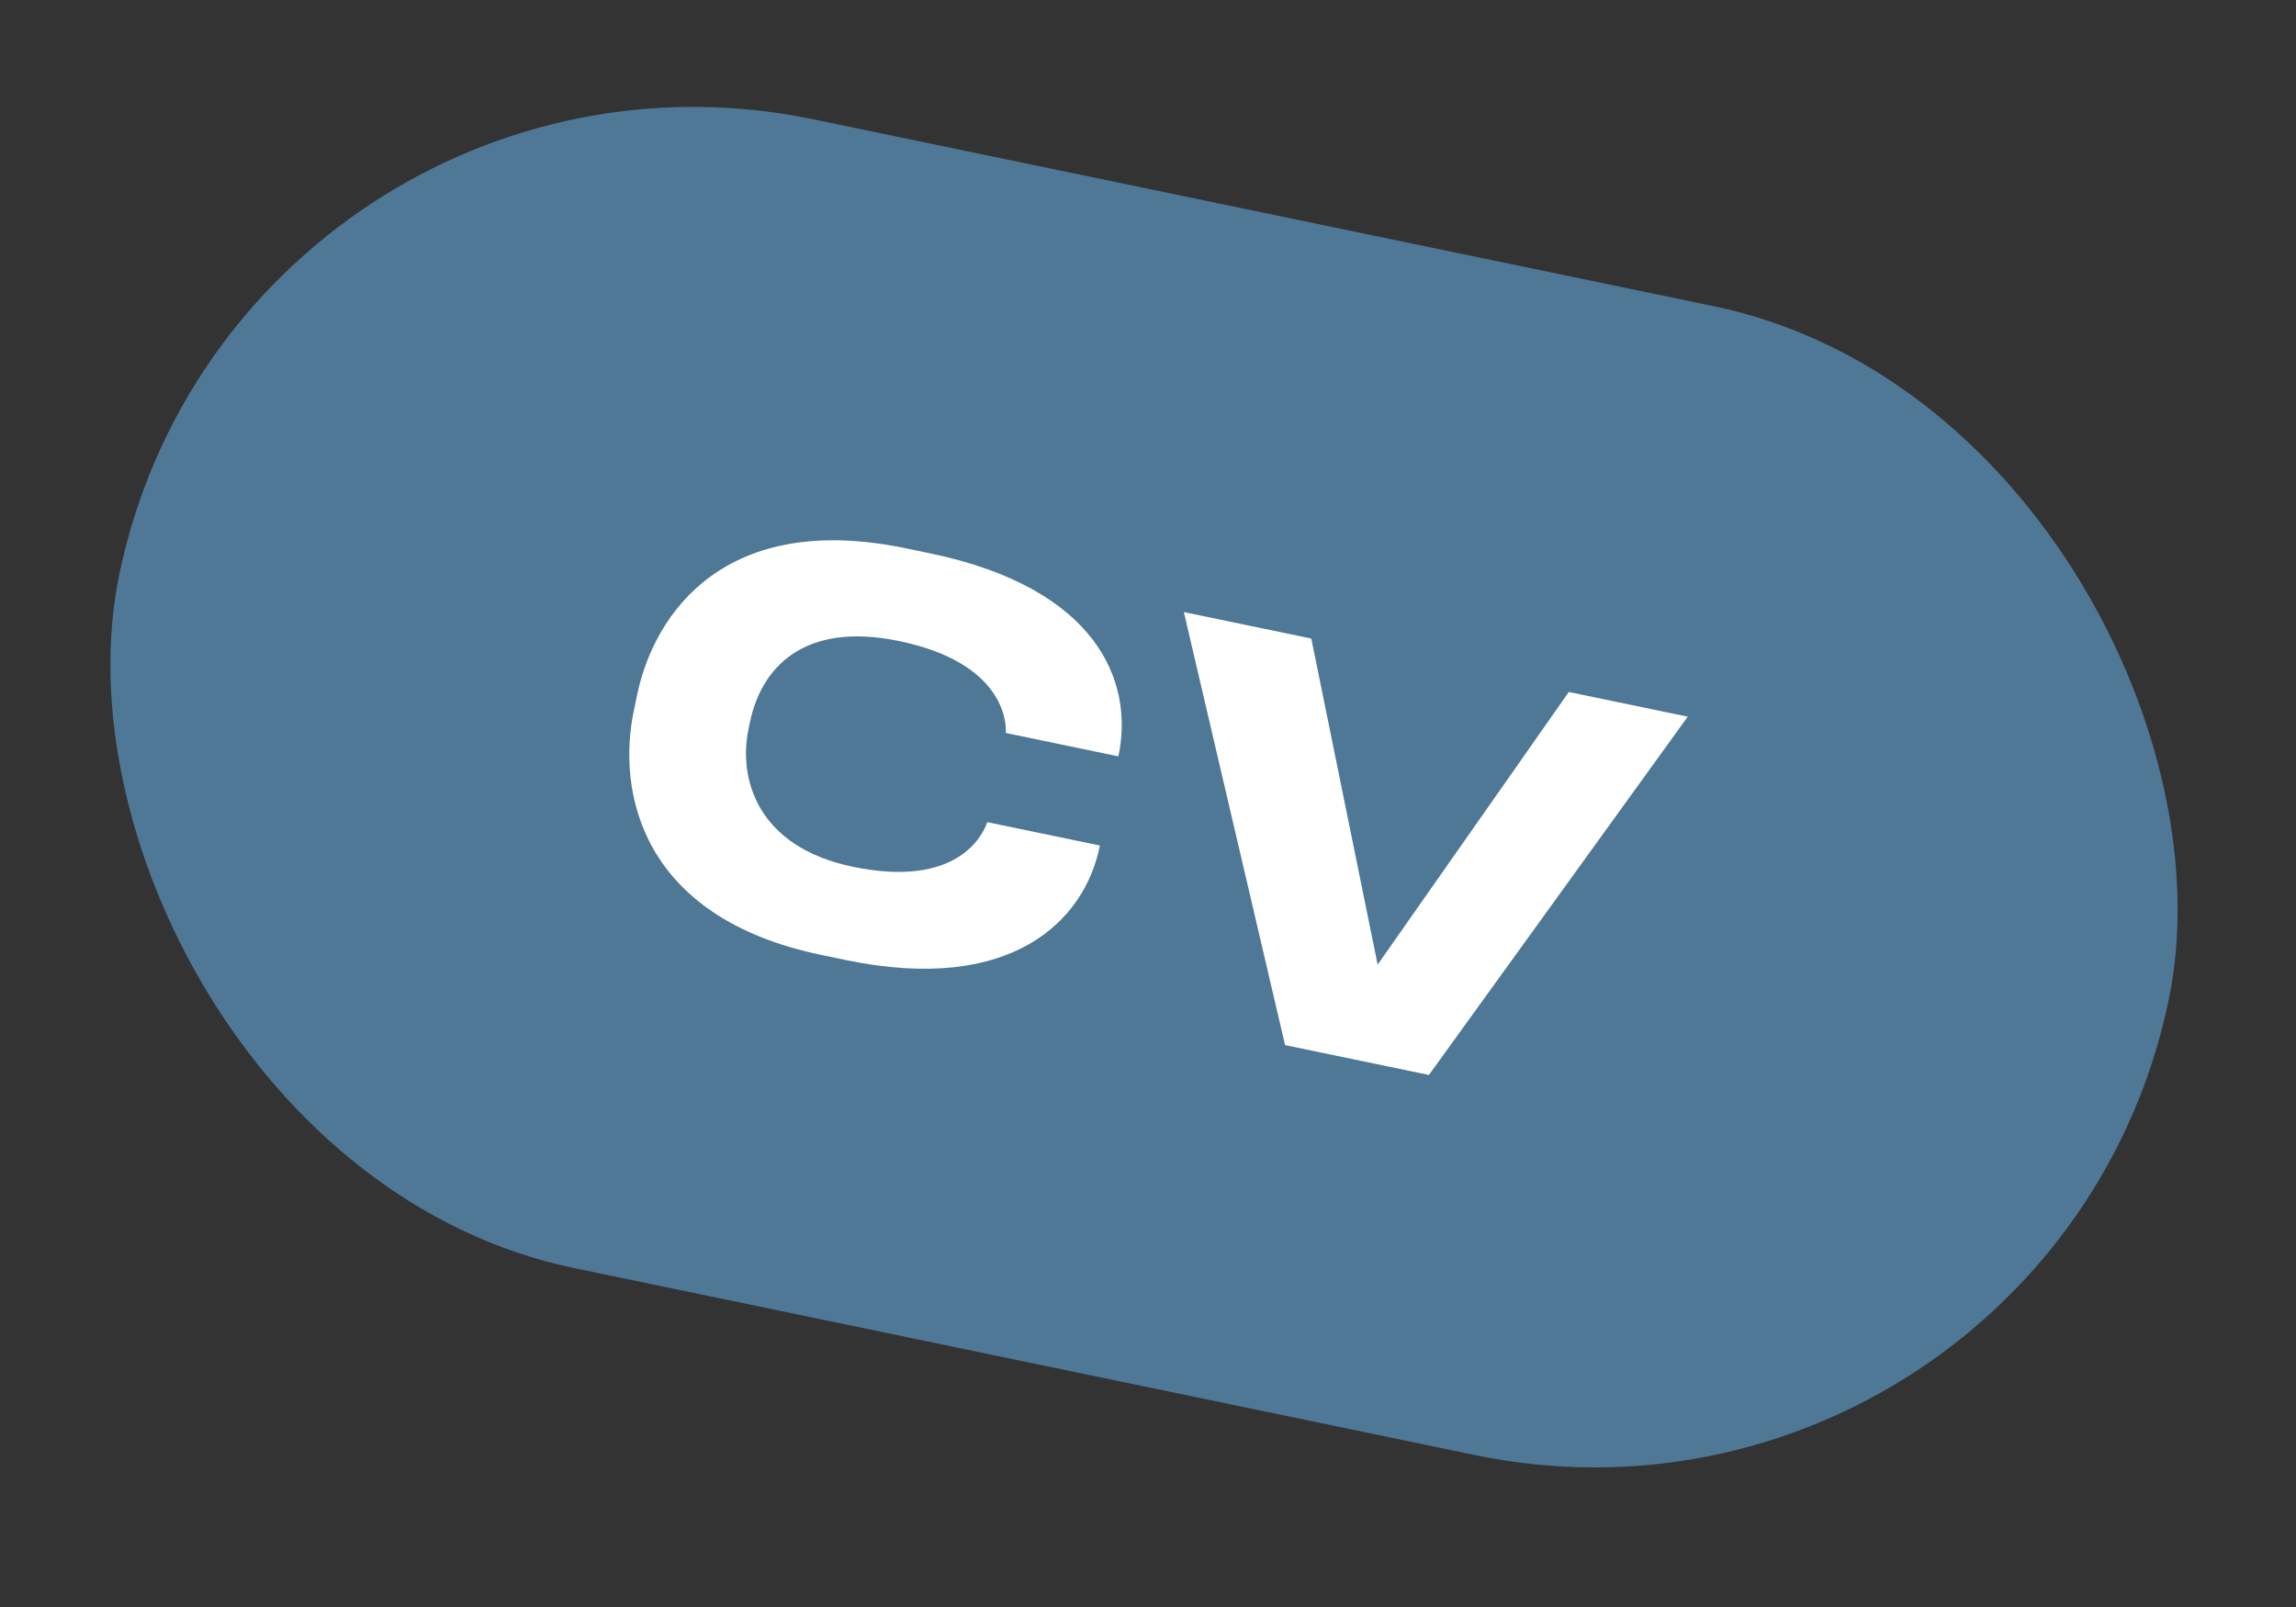
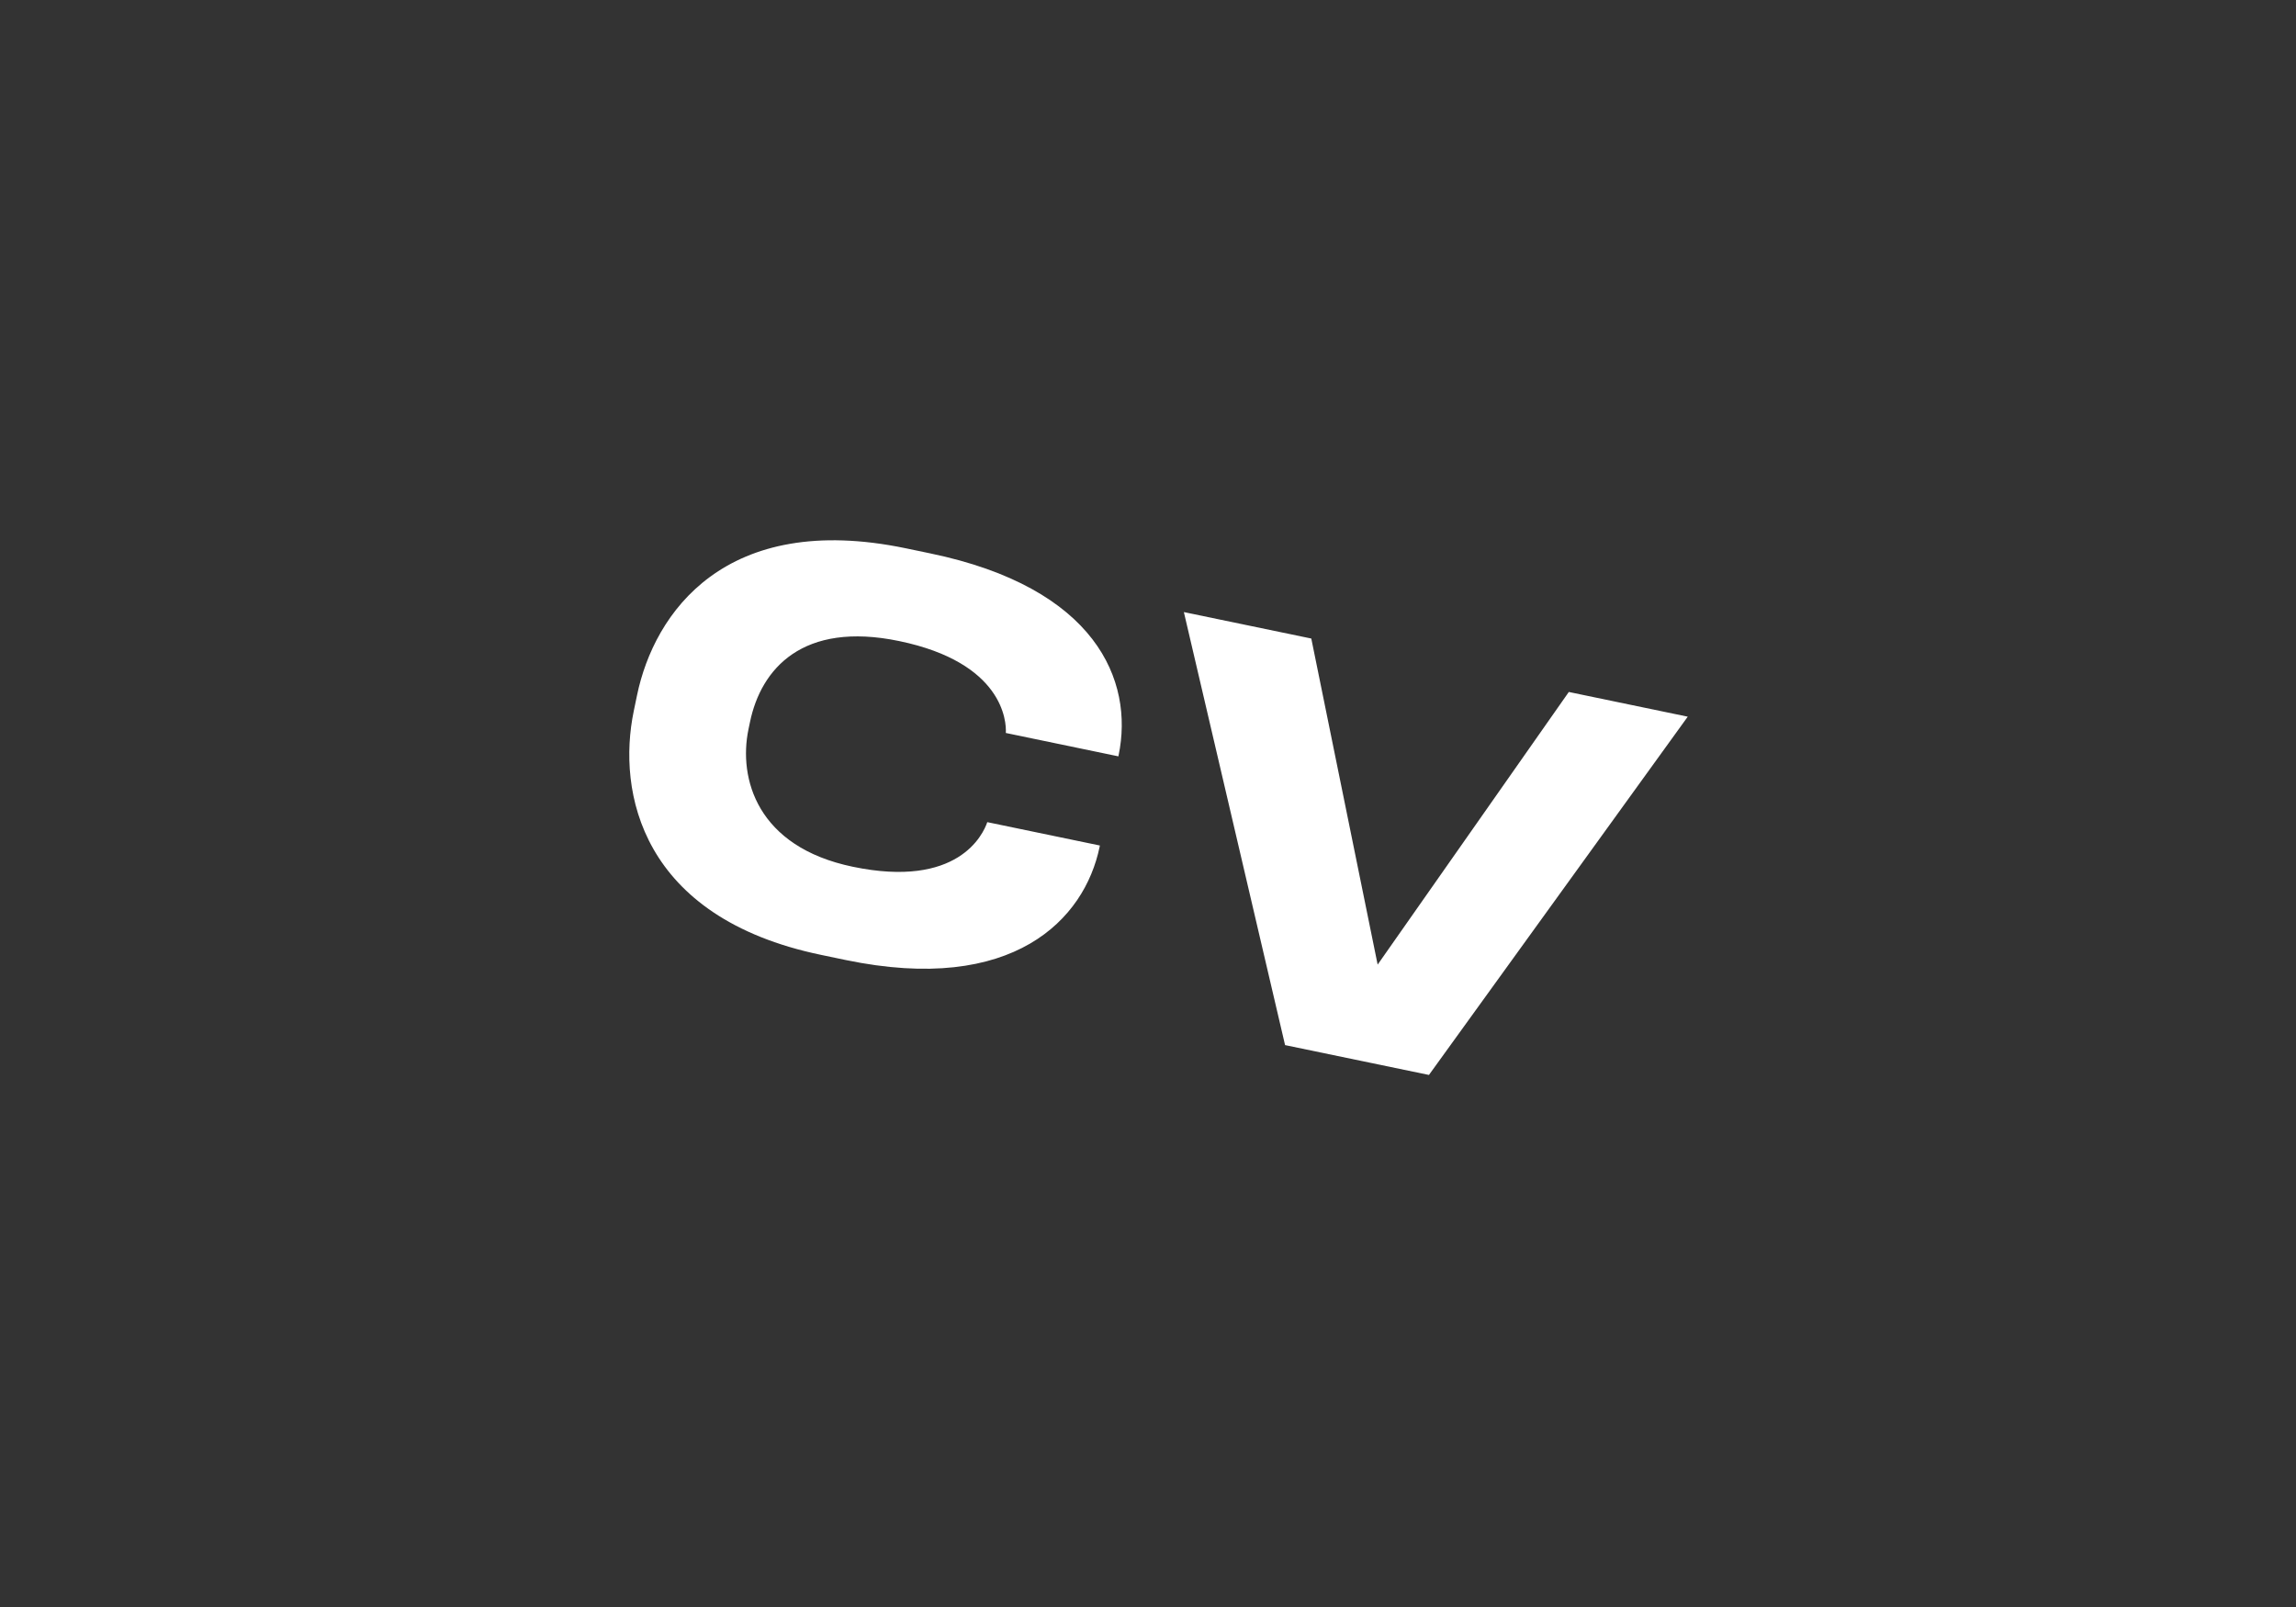
<svg xmlns="http://www.w3.org/2000/svg" width="50" height="35" viewBox="0 0 50 35" fill="none">
  <rect x="0" y="0" width="50" height="35" fill="#333333" stroke="none" />
-   <rect x="5.195" width="45.582" height="25.557" rx="12.778" transform="rotate(11.727 5.195 0)" fill="#4E7896" />
  <path d="M18.417 20.909L17.885 20.798C13.954 19.982 13.436 17.245 13.801 15.488L13.873 15.141C14.245 13.349 15.792 11.125 19.723 11.941L20.255 12.052C23.863 12.8 24.698 14.819 24.36 16.449L24.355 16.473L21.904 15.964C21.919 15.714 21.848 14.432 19.581 13.962C17.477 13.525 16.573 14.568 16.333 15.724L16.299 15.886C16.079 16.95 16.48 18.444 18.573 18.878C20.862 19.354 21.408 18.177 21.5 17.906L23.952 18.415L23.945 18.45C23.618 20.022 22.07 21.667 18.417 20.909ZM31.118 23.412L27.985 22.762L25.781 13.331L28.556 13.907L30.001 21.009L34.164 15.071L36.754 15.609L31.118 23.412Z" fill="white" />
</svg>